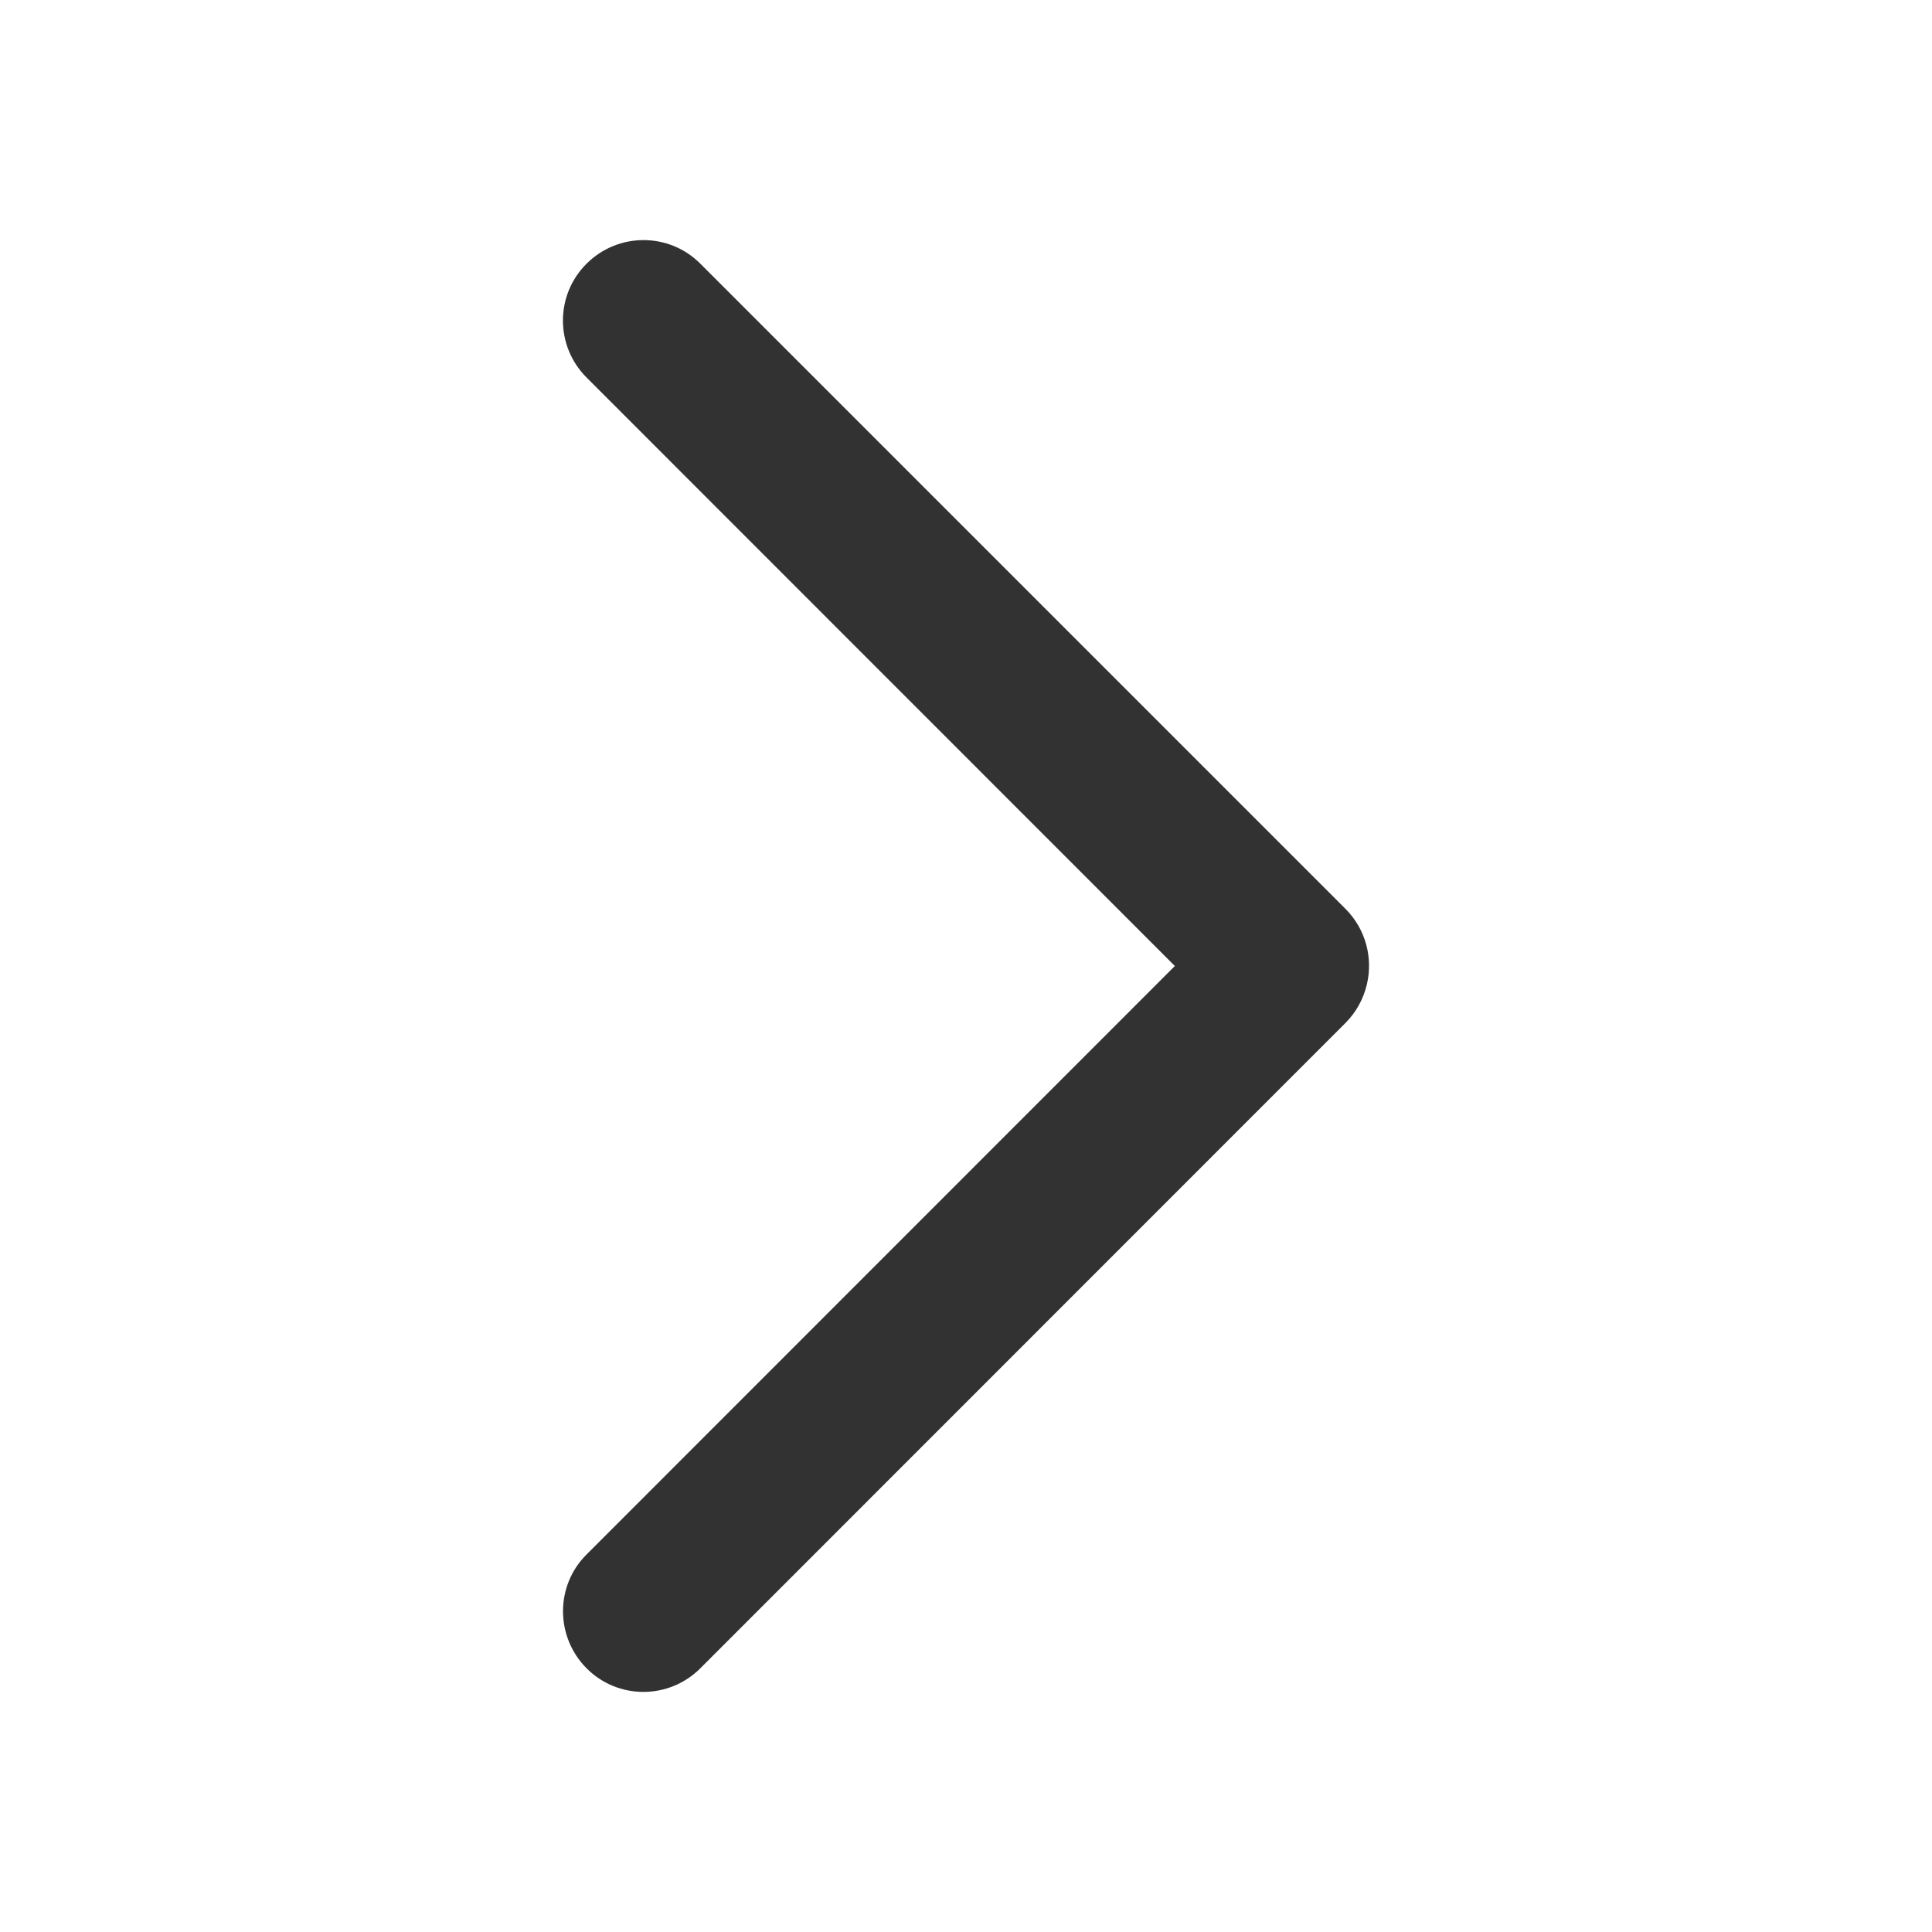
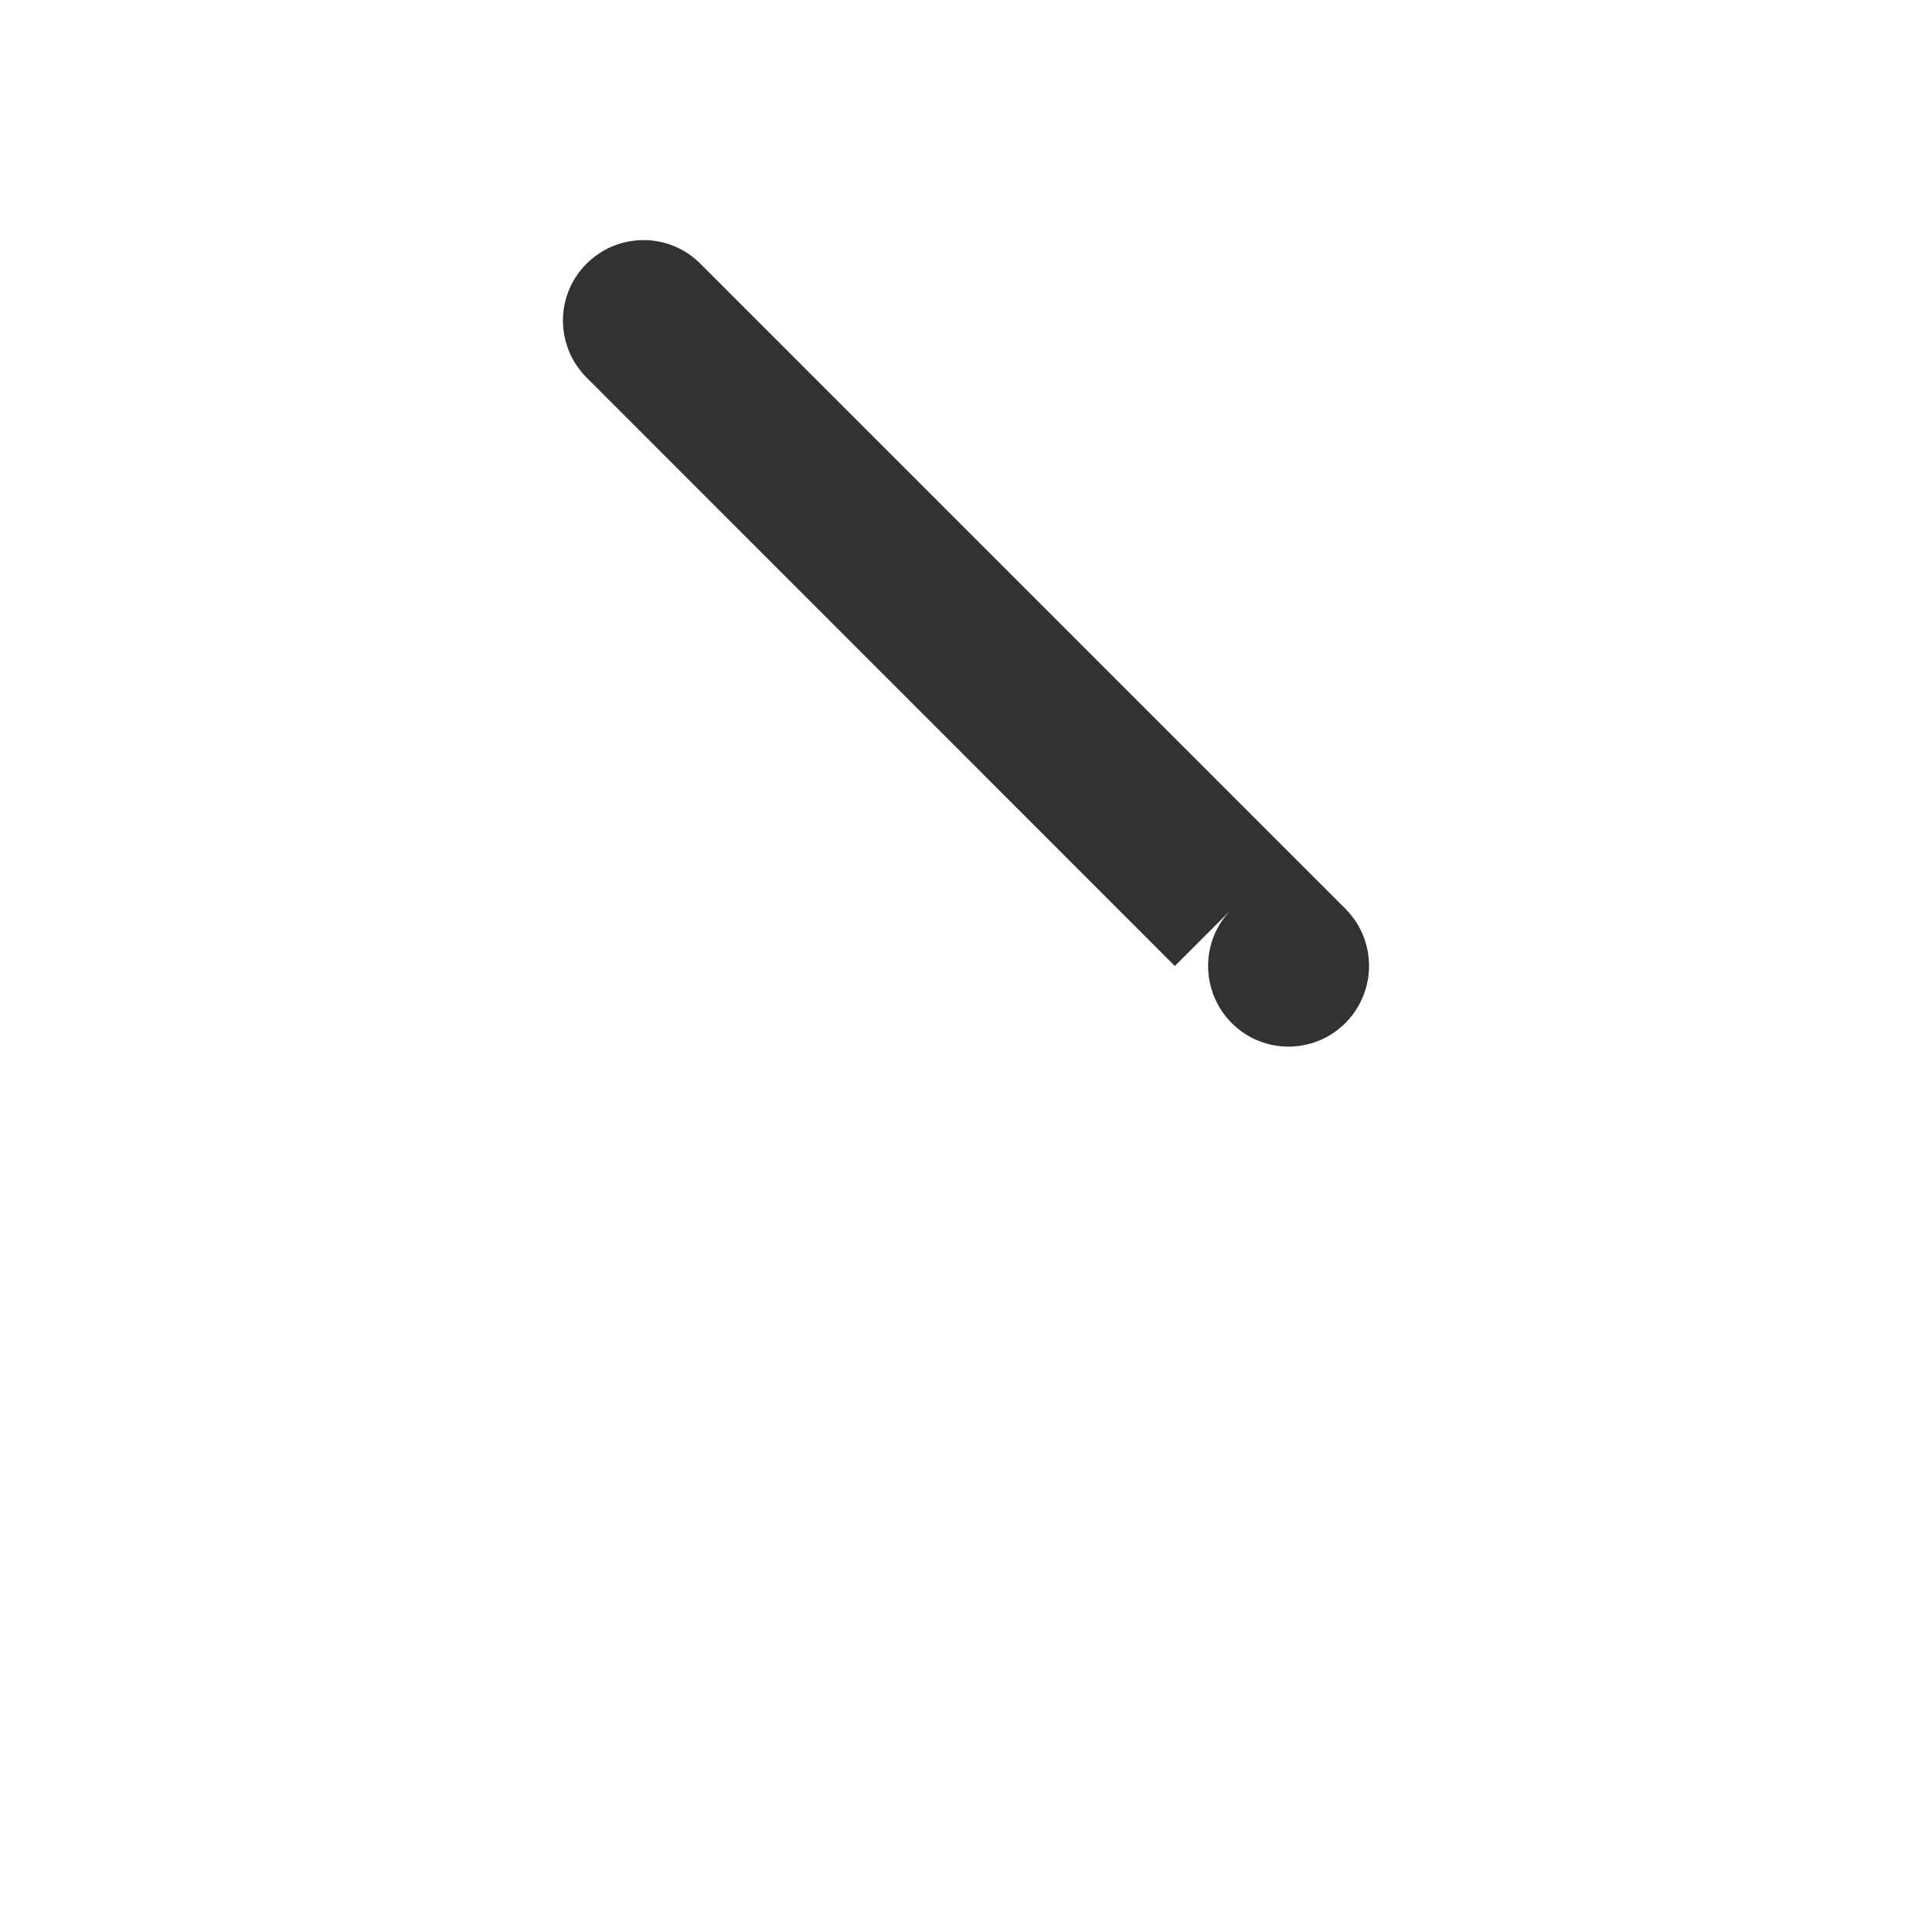
<svg xmlns="http://www.w3.org/2000/svg" t="1722848010037" class="icon" viewBox="0 0 1024 1024" version="1.1" p-id="2561" width="48" height="48">
-   <path d="M724.48 521.728c-1.843 7.782-5.734 14.848-11.366 20.48l-341.914 342.016c-16.691 16.691-43.725 16.691-60.314 0s-16.691-43.725 0-60.314L622.694 512 310.886 200.09c-16.691-16.691-16.691-43.725 0-60.314 16.691-16.691 43.725-16.691 60.314 0l341.914 341.914c10.854 10.854 14.643 26.112 11.366 40.038z" fill="#323233" p-id="2562" />
+   <path d="M724.48 521.728c-1.843 7.782-5.734 14.848-11.366 20.48c-16.691 16.691-43.725 16.691-60.314 0s-16.691-43.725 0-60.314L622.694 512 310.886 200.09c-16.691-16.691-16.691-43.725 0-60.314 16.691-16.691 43.725-16.691 60.314 0l341.914 341.914c10.854 10.854 14.643 26.112 11.366 40.038z" fill="#323233" p-id="2562" />
</svg>